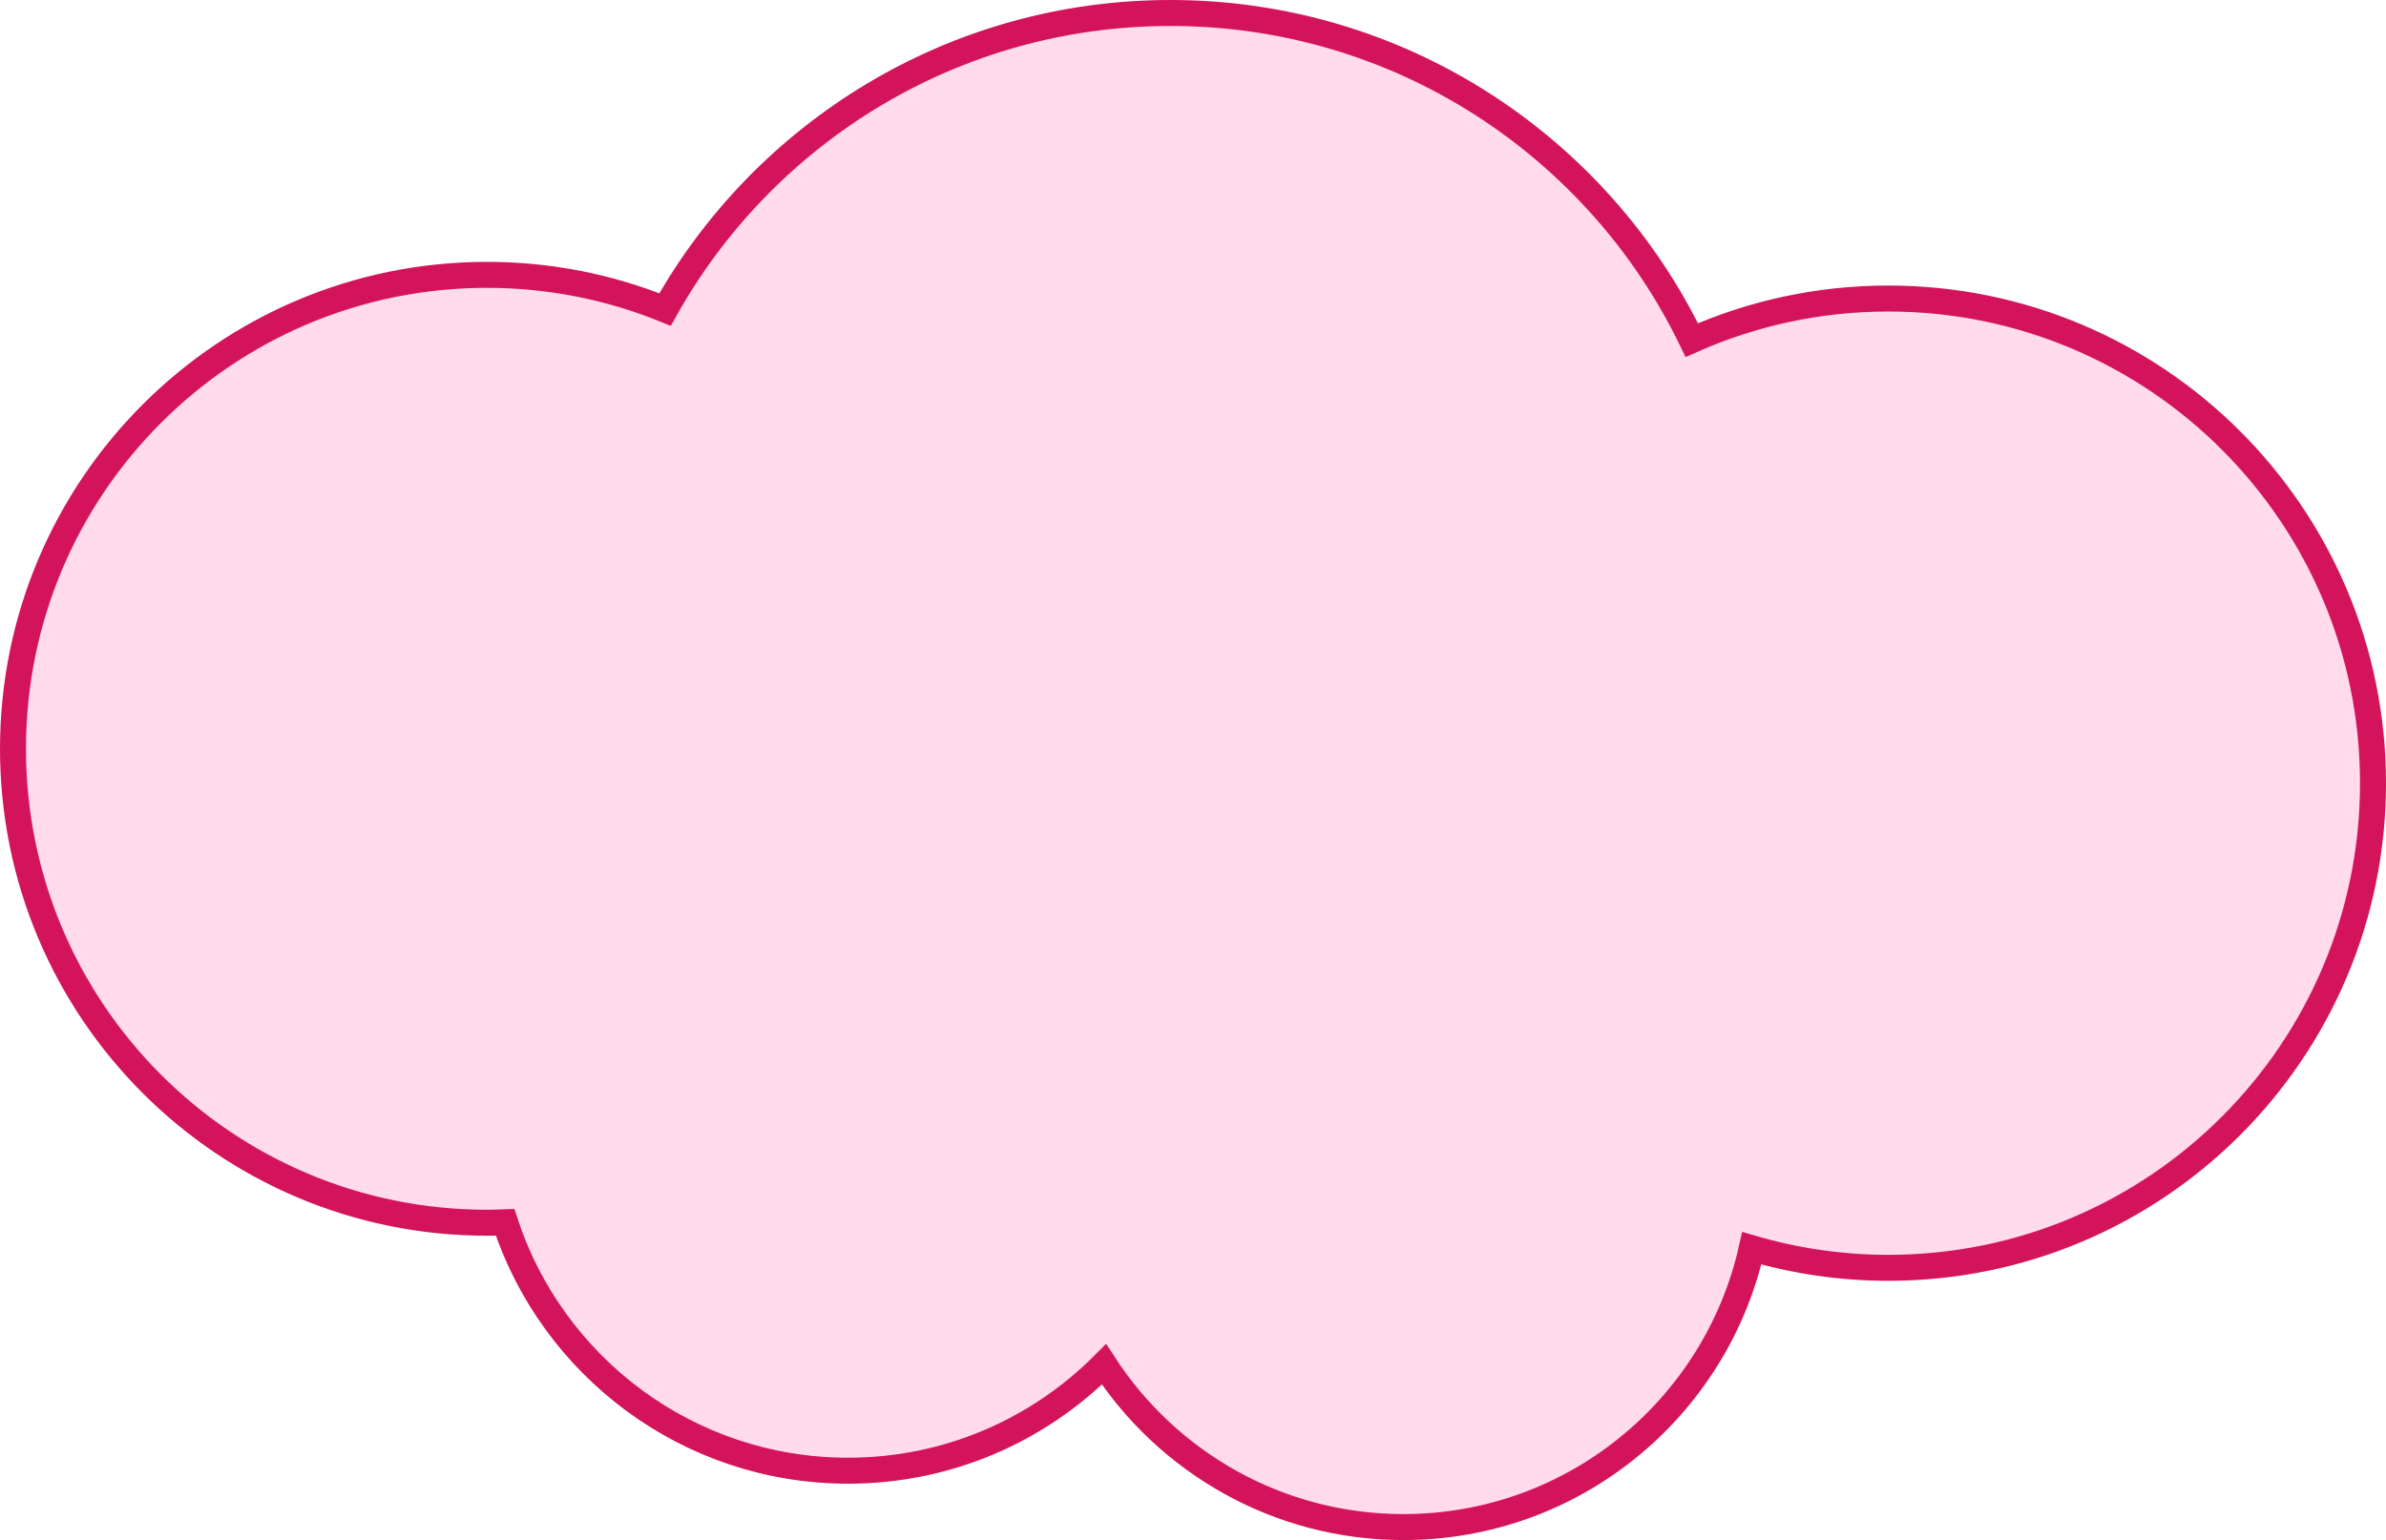
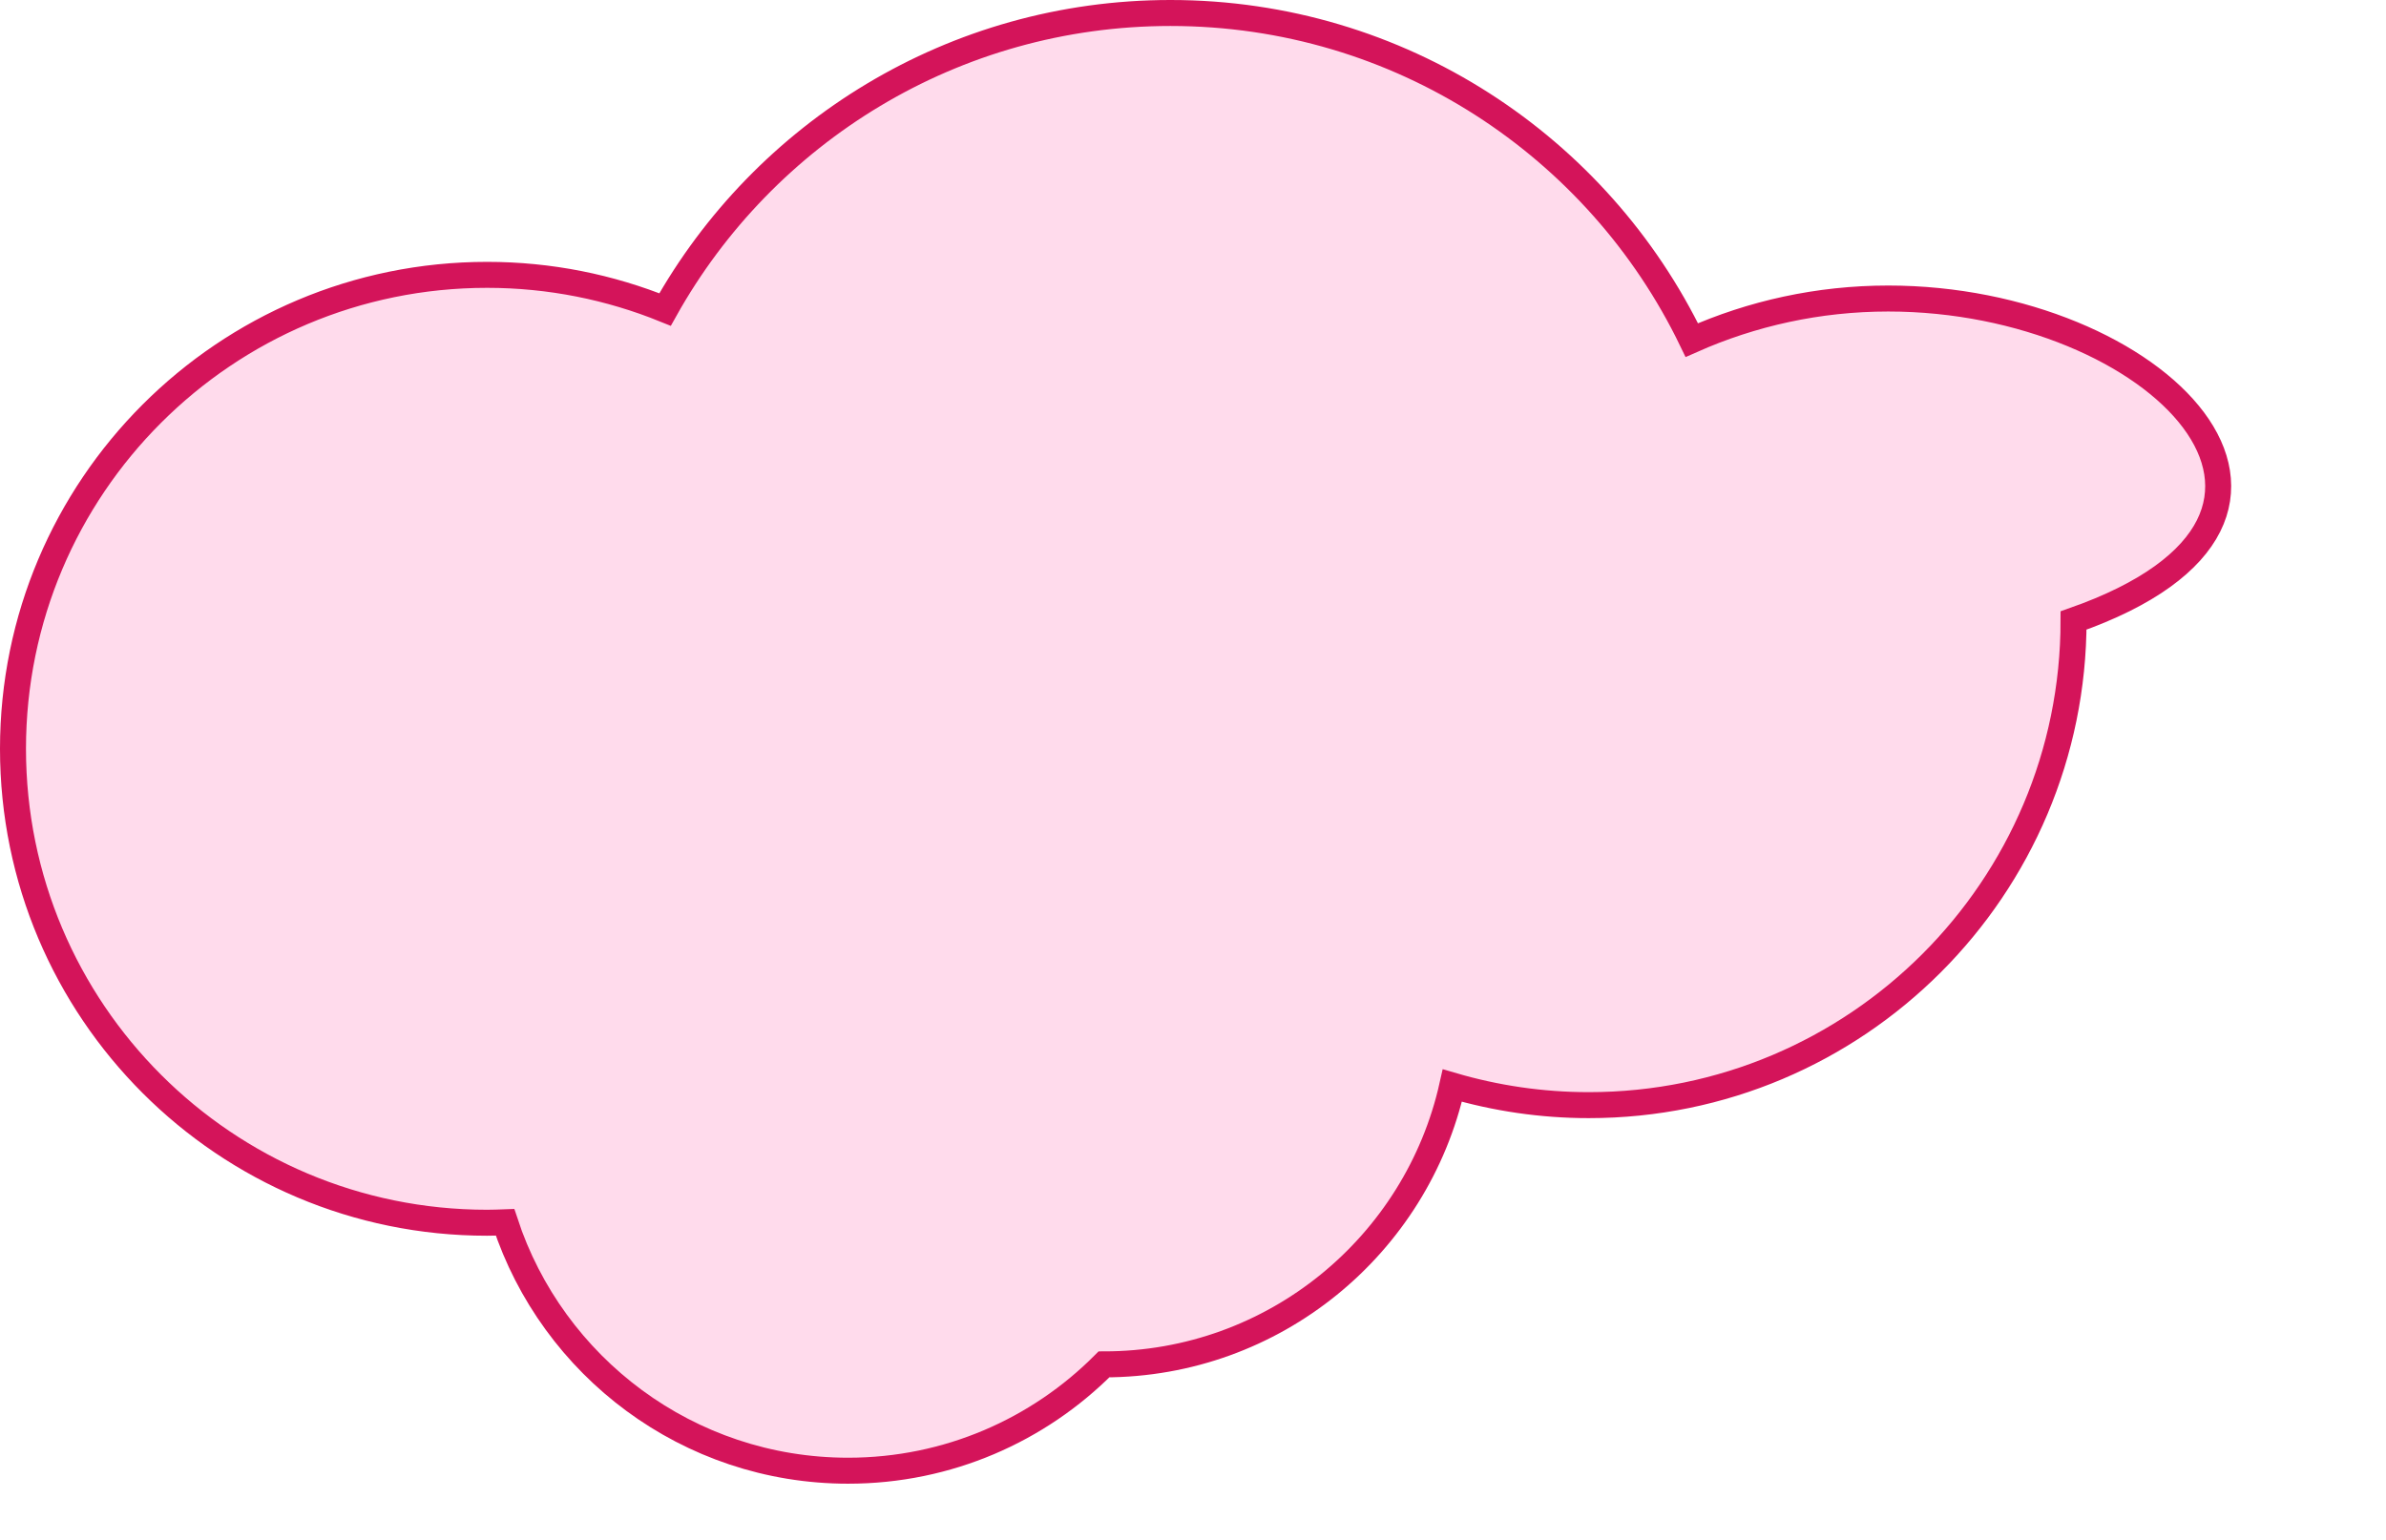
<svg xmlns="http://www.w3.org/2000/svg" version="1.1" x="0px" y="0px" width="275.428px" height="177.822px" viewBox="0 0 275.428 177.822" enable-background="new 0 0 275.428 177.822" xml:space="preserve">
  <defs>
</defs>
-   <path fill="#FFDBEC" stroke="#D4145A" stroke-width="3" stroke-miterlimit="10" d="M217.967,34.469  c-8.074,0-15.742,1.723-22.674,4.801C184.489,16.918,161.601,1.5,135.111,1.5c-25.07,0-46.911,13.812-58.339,34.24  c-6.346-2.574-13.279-4.004-20.548-4.004C26.001,31.736,1.5,56.237,1.5,86.46s24.501,54.724,54.724,54.724  c0.697,0,1.387-0.027,2.077-0.053c5.461,16.653,21.122,28.684,39.601,28.684c11.544,0,21.99-4.695,29.538-12.278  c7.349,11.303,20.081,18.785,34.567,18.785c19.662,0,36.097-13.773,40.21-32.195c4.998,1.464,10.279,2.263,15.751,2.263  c30.906,0,55.961-25.054,55.961-55.961C273.928,59.523,248.874,34.469,217.967,34.469z" />
+   <path fill="#FFDBEC" stroke="#D4145A" stroke-width="3" stroke-miterlimit="10" d="M217.967,34.469  c-8.074,0-15.742,1.723-22.674,4.801C184.489,16.918,161.601,1.5,135.111,1.5c-25.07,0-46.911,13.812-58.339,34.24  c-6.346-2.574-13.279-4.004-20.548-4.004C26.001,31.736,1.5,56.237,1.5,86.46s24.501,54.724,54.724,54.724  c0.697,0,1.387-0.027,2.077-0.053c5.461,16.653,21.122,28.684,39.601,28.684c11.544,0,21.99-4.695,29.538-12.278  c19.662,0,36.097-13.773,40.21-32.195c4.998,1.464,10.279,2.263,15.751,2.263  c30.906,0,55.961-25.054,55.961-55.961C273.928,59.523,248.874,34.469,217.967,34.469z" />
</svg>